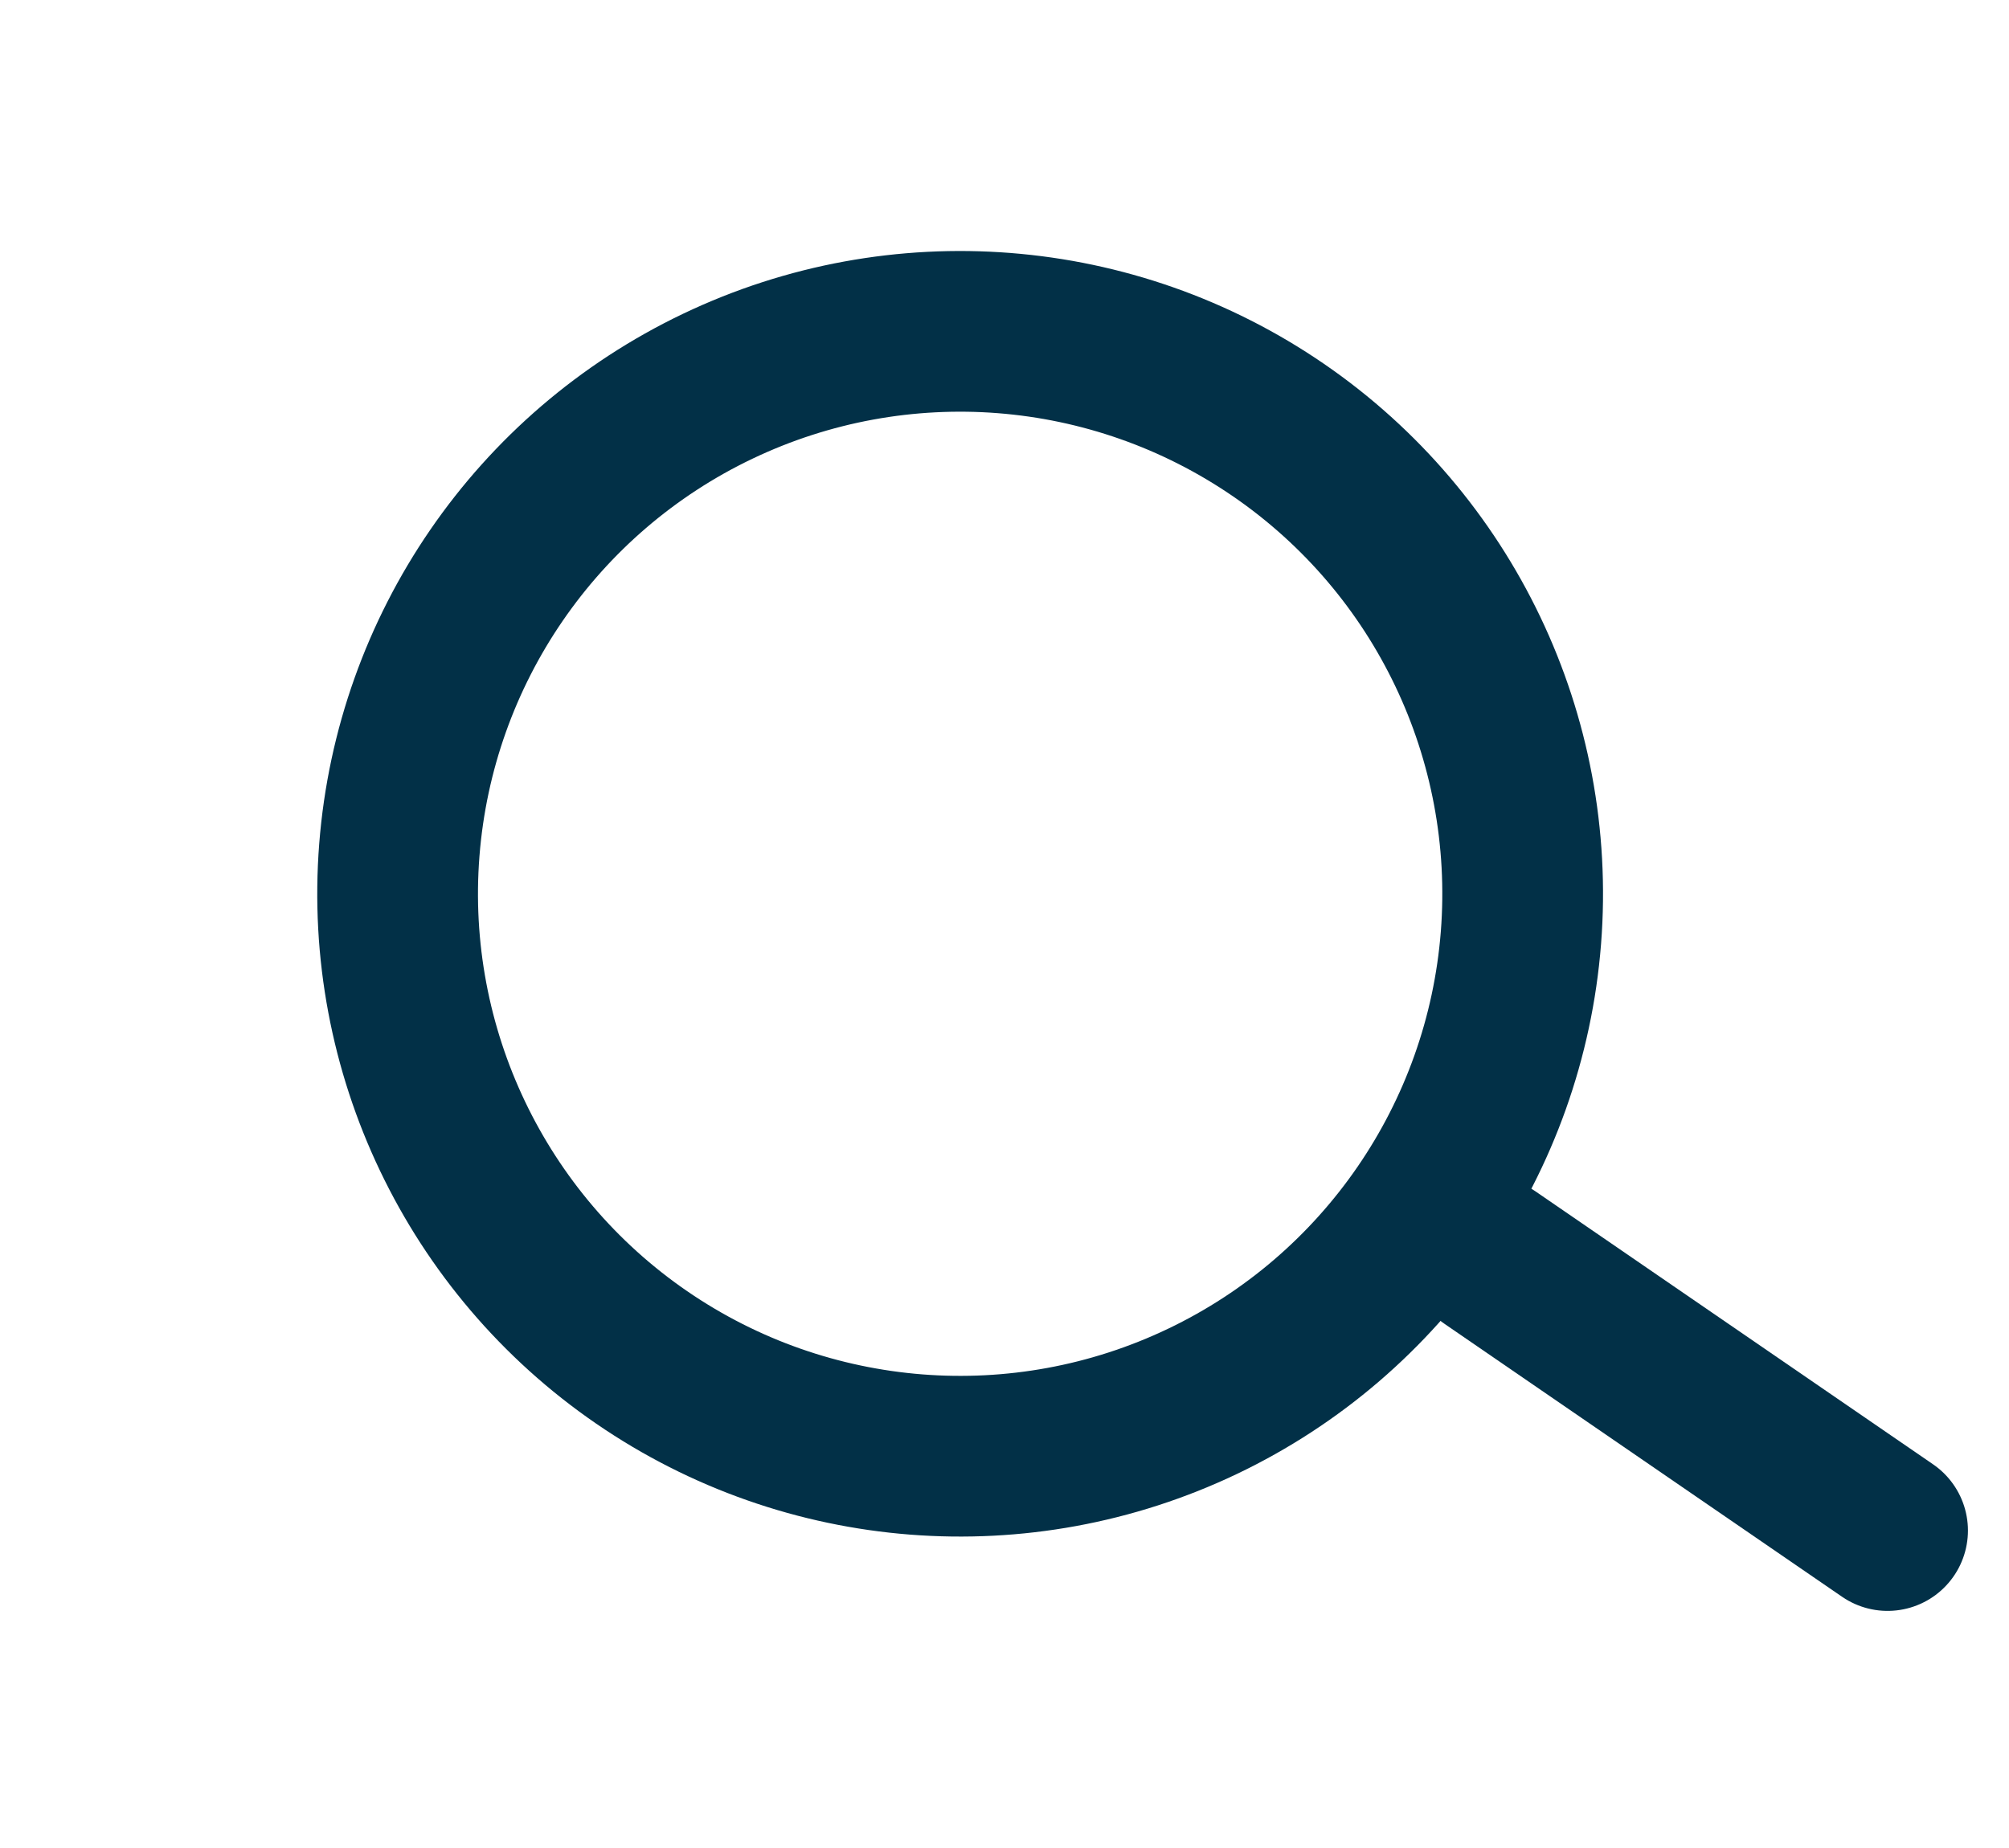
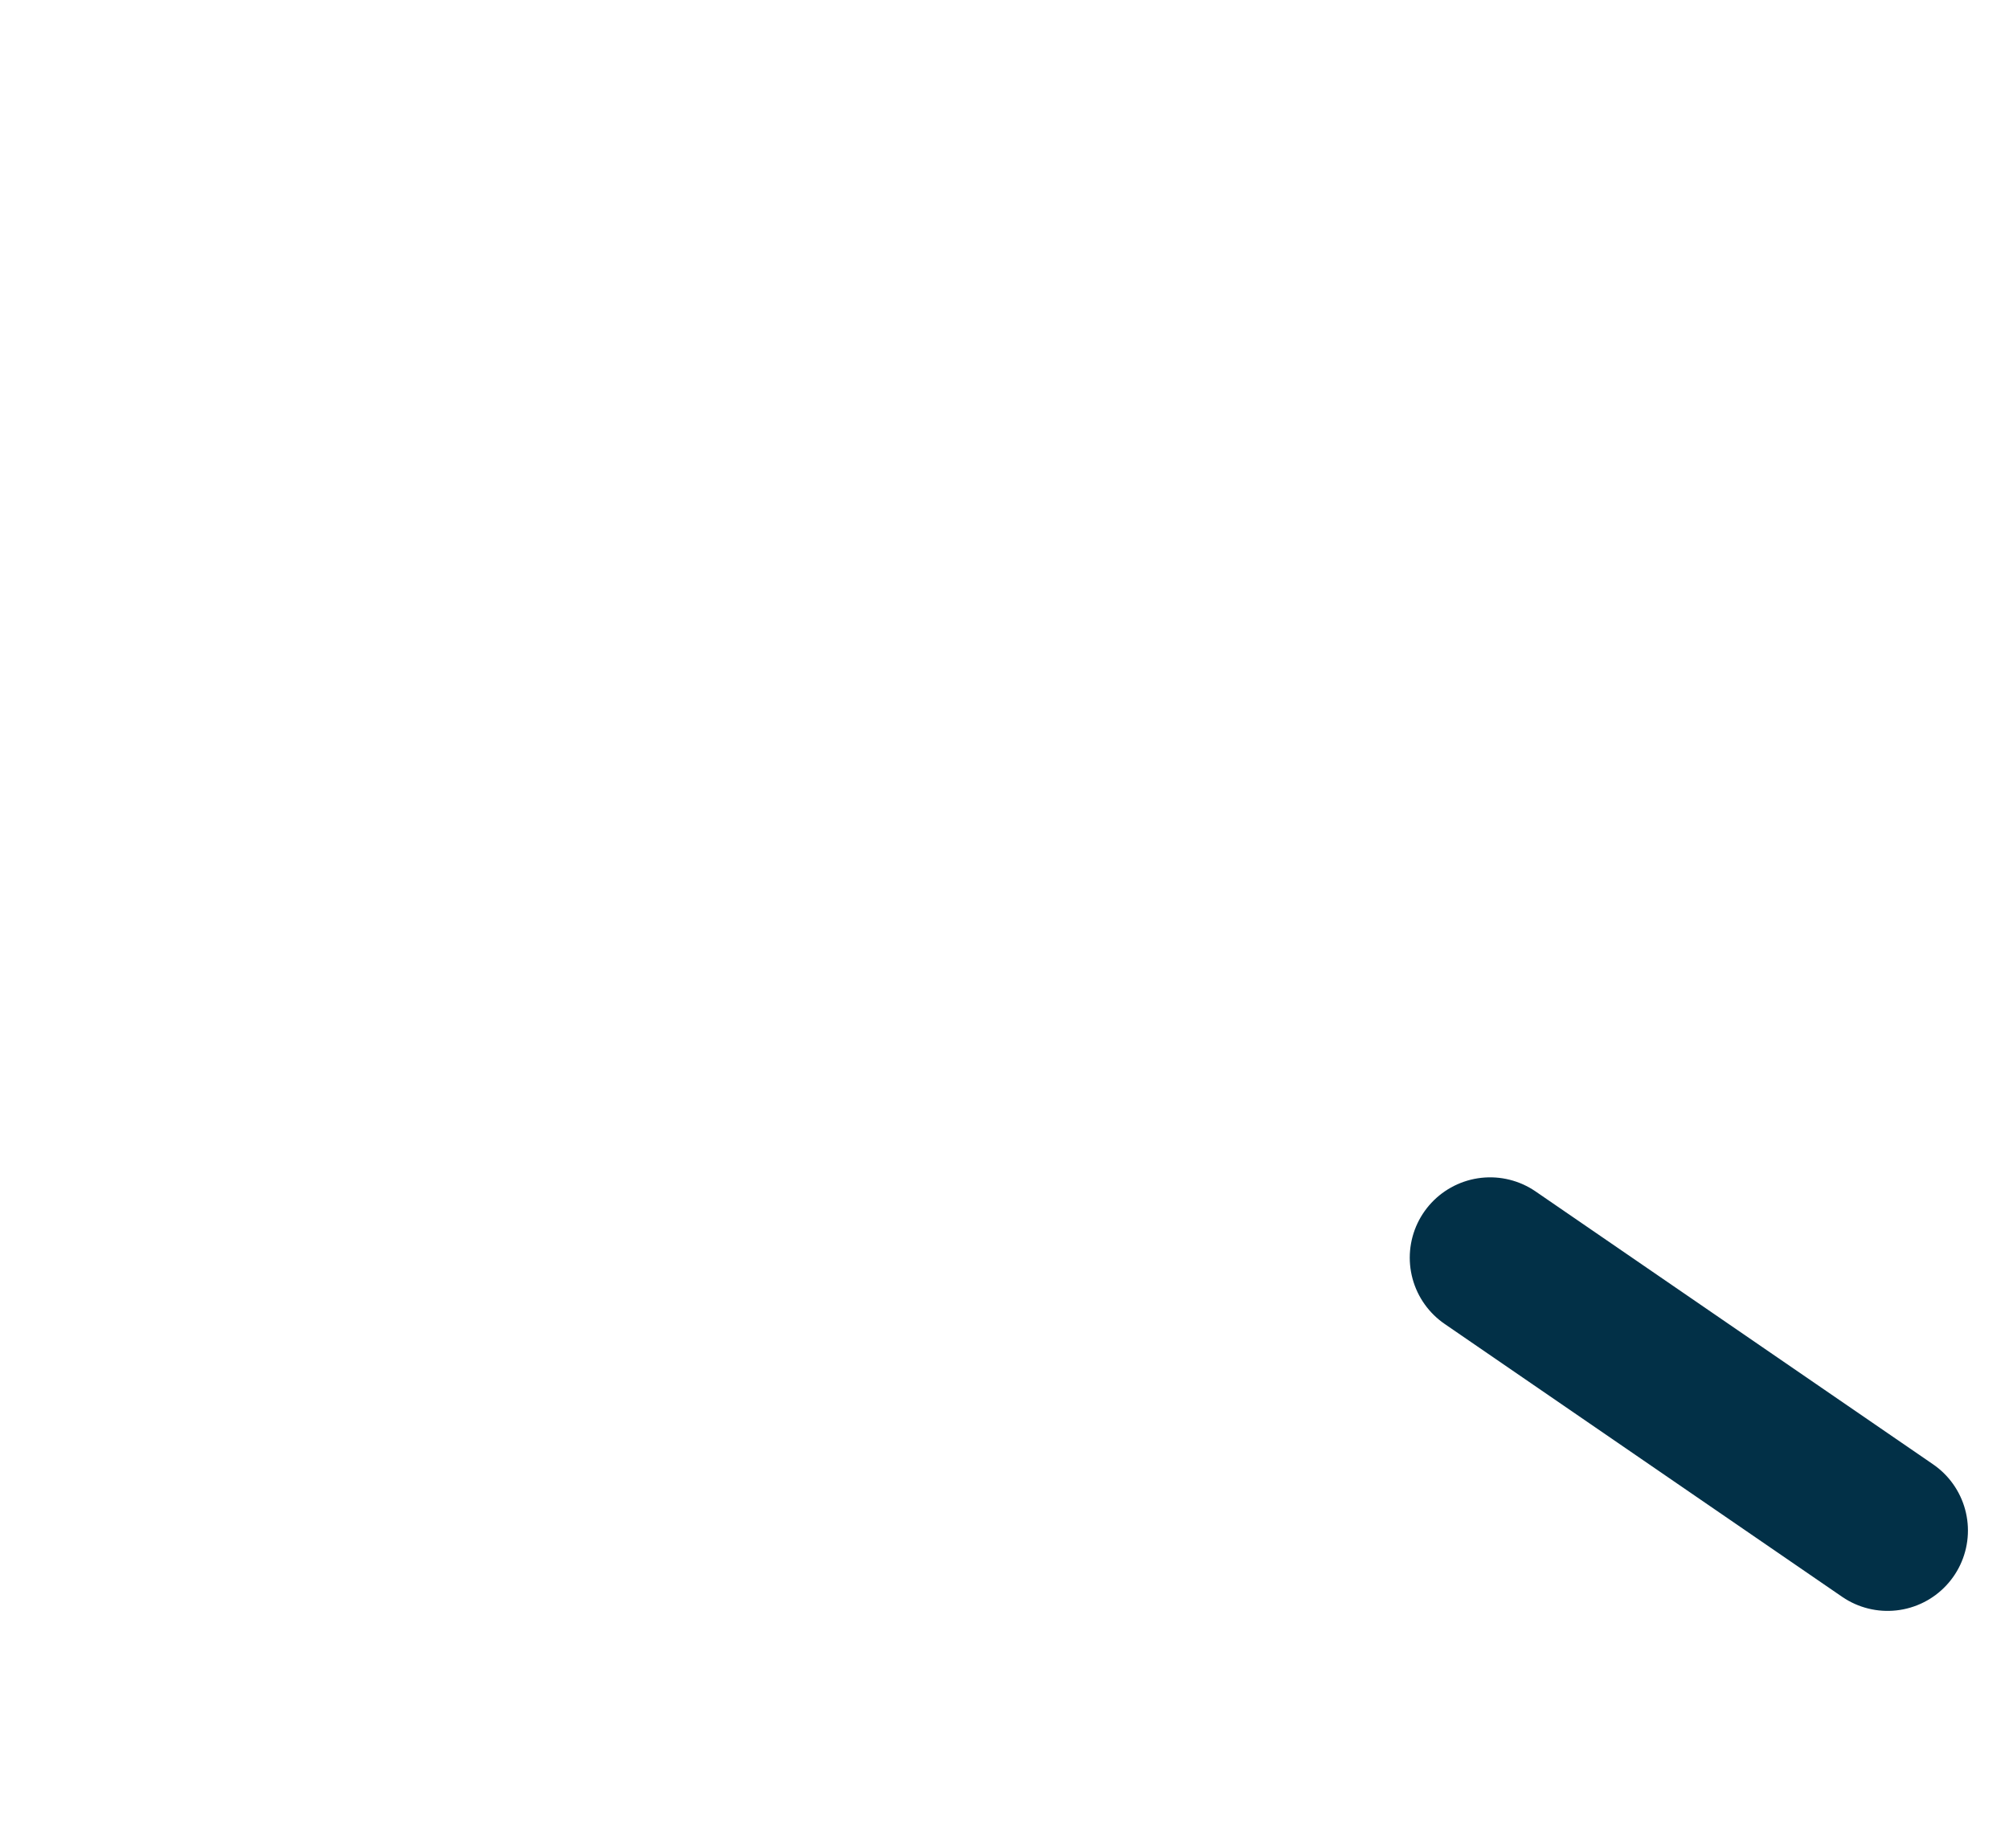
<svg xmlns="http://www.w3.org/2000/svg" width="25" height="23" viewBox="0 0 25 23" fill="none">
-   <circle cx="11.948" cy="11.124" r="7" transform="rotate(-55.519 11.948 11.124)" stroke="#023047" stroke-width="2" />
  <path d="M18.543 15.653L23.489 19.049" stroke="#023047" stroke-width="2" stroke-linecap="round" />
</svg>